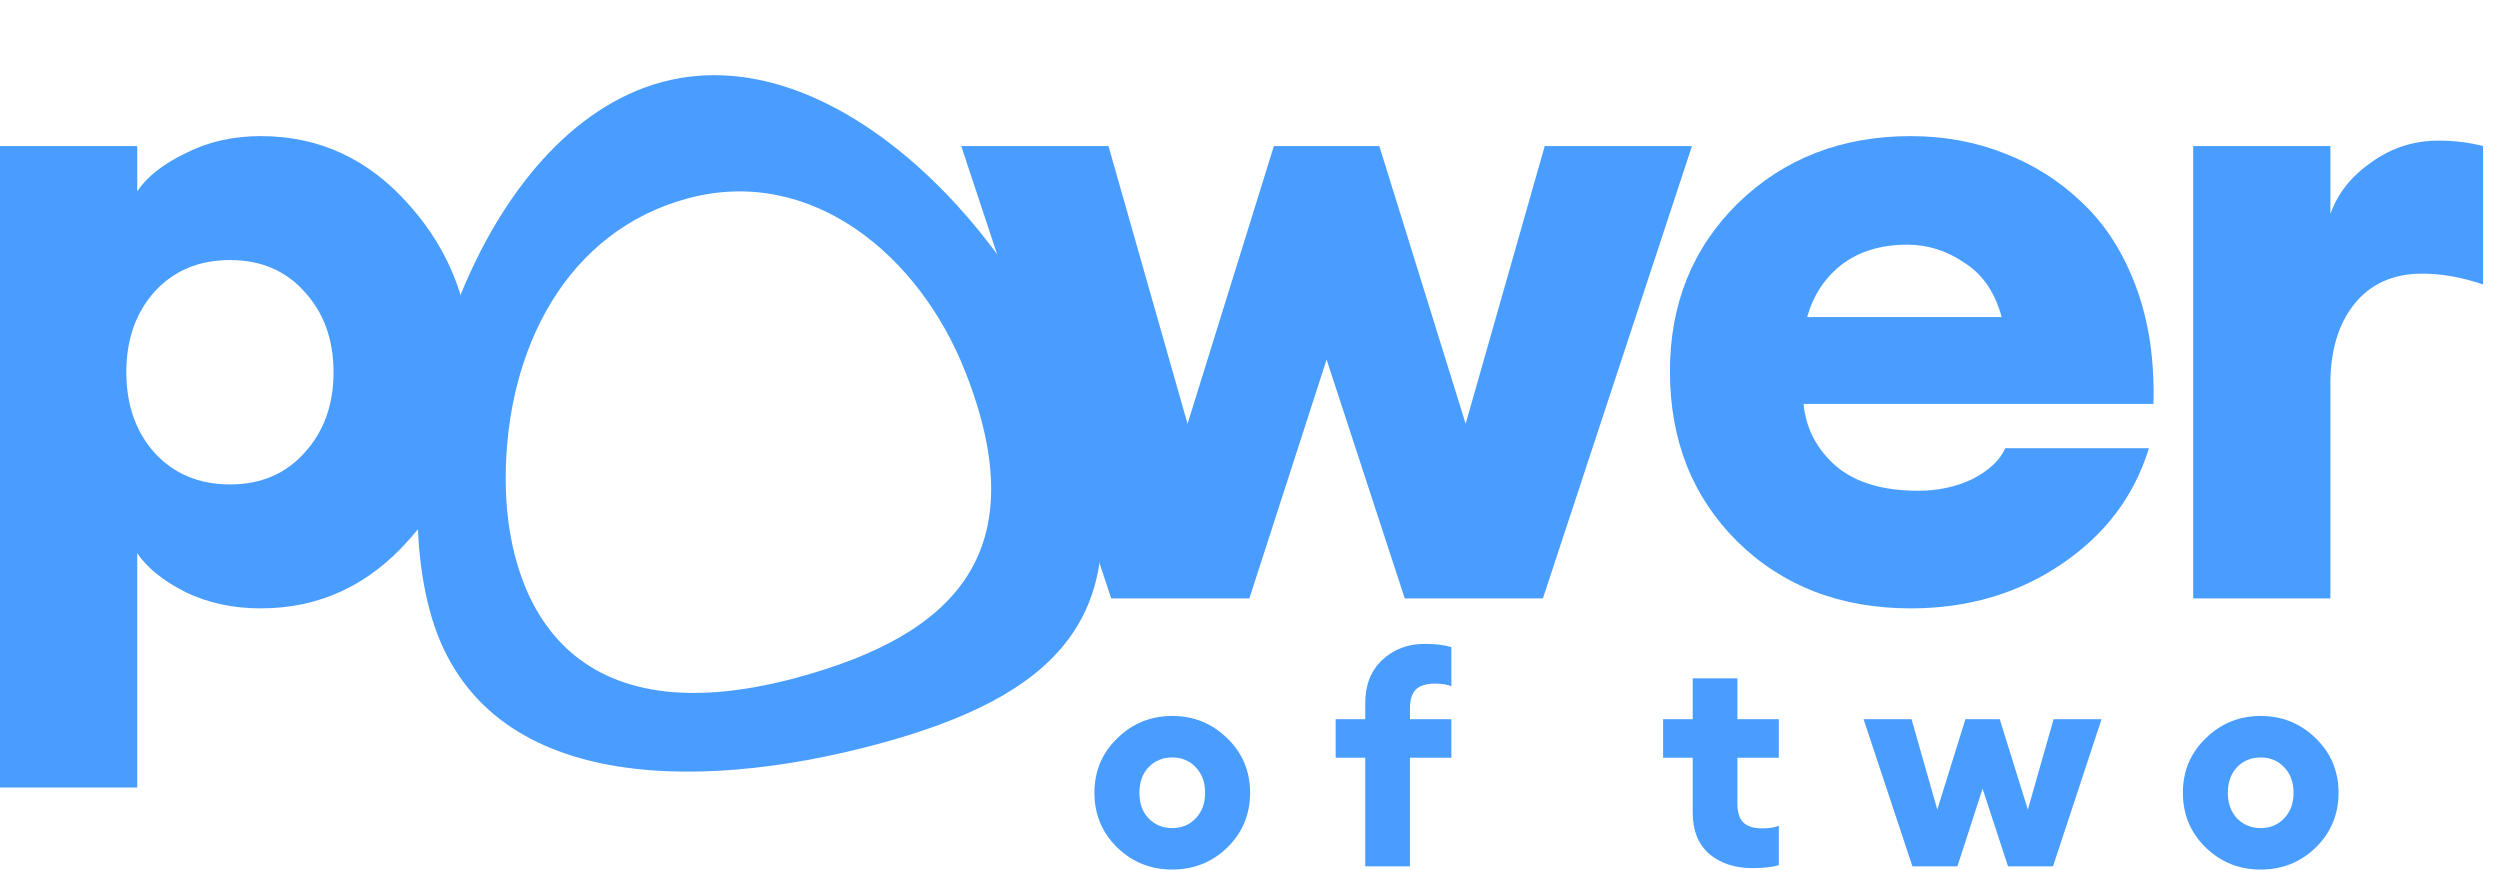
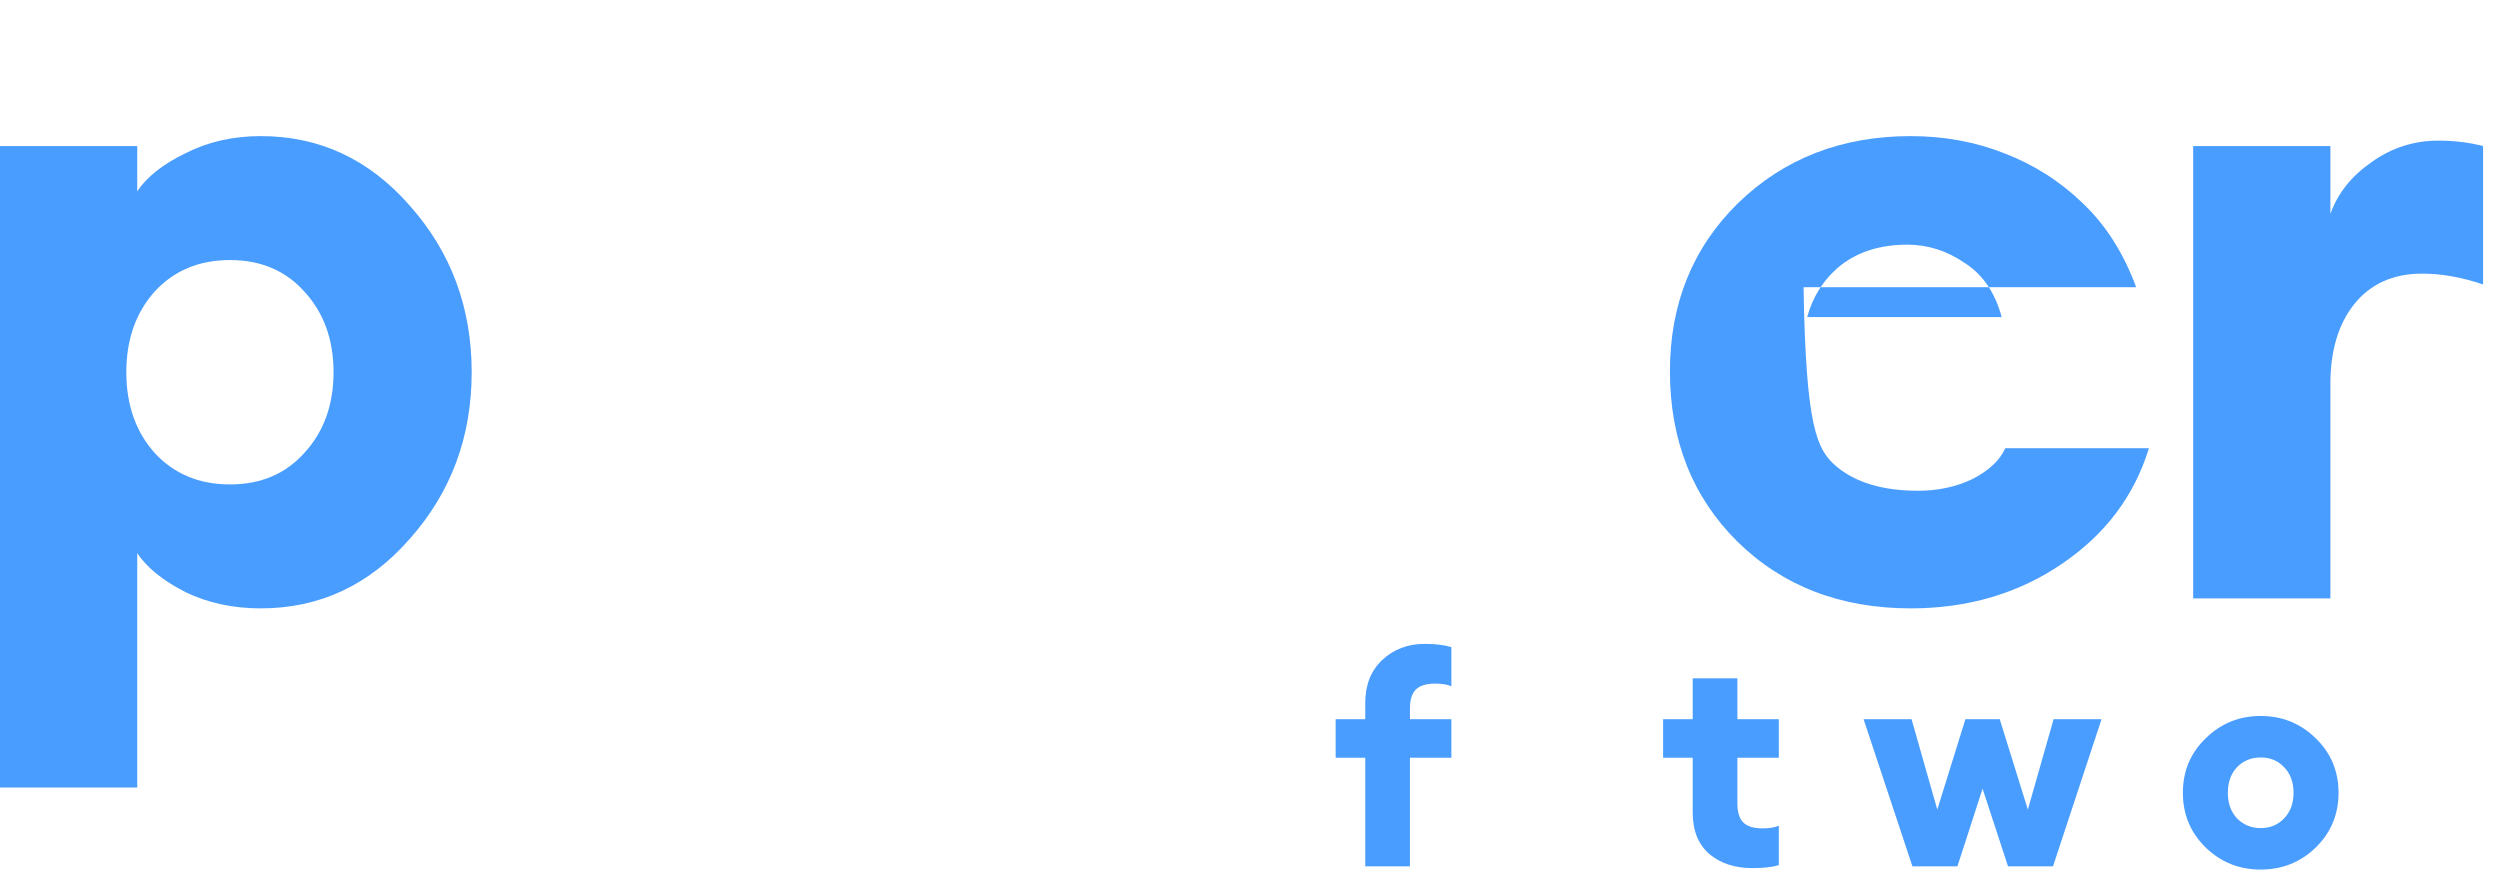
<svg xmlns="http://www.w3.org/2000/svg" width="345" height="120" viewBox="0 0 345 120" fill="none">
  <g clip-path="url(#clip0_202_112)">
-     <path d="M193.857 82.582L183.071 49.621L172.41 82.582H153.347L132.652 20.156H152.97L163.882 58.485L175.797 20.156H190.345L202.26 58.485L213.172 20.156H233.49L212.921 82.582H193.857Z" fill="#499DFF" />
-     <path d="M263.688 83.955C253.989 83.955 246.004 80.875 239.733 74.716C233.546 68.557 230.452 60.733 230.452 51.244C230.452 41.922 233.587 34.181 239.859 28.022C246.213 21.862 254.156 18.783 263.688 18.783C268.287 18.783 272.593 19.573 276.606 21.155C280.703 22.736 284.299 25.025 287.392 28.022C290.57 31.018 293.036 34.888 294.792 39.633C296.548 44.377 297.342 49.746 297.175 55.739H248.889C249.223 59.151 250.728 62.023 253.404 64.353C256.079 66.601 259.842 67.724 264.692 67.724C267.451 67.724 269.959 67.183 272.217 66.101C274.474 64.936 275.979 63.521 276.732 61.856H296.548C294.541 68.432 290.528 73.759 284.508 77.837C278.488 81.915 271.548 83.955 263.688 83.955ZM263.186 33.765C259.591 33.765 256.581 34.68 254.156 36.511C251.815 38.343 250.227 40.757 249.39 43.753H276.23C275.31 40.34 273.596 37.843 271.088 36.262C268.663 34.597 266.029 33.765 263.186 33.765Z" fill="#499DFF" />
+     <path d="M263.688 83.955C253.989 83.955 246.004 80.875 239.733 74.716C233.546 68.557 230.452 60.733 230.452 51.244C230.452 41.922 233.587 34.181 239.859 28.022C246.213 21.862 254.156 18.783 263.688 18.783C268.287 18.783 272.593 19.573 276.606 21.155C280.703 22.736 284.299 25.025 287.392 28.022C290.57 31.018 293.036 34.888 294.792 39.633H248.889C249.223 59.151 250.728 62.023 253.404 64.353C256.079 66.601 259.842 67.724 264.692 67.724C267.451 67.724 269.959 67.183 272.217 66.101C274.474 64.936 275.979 63.521 276.732 61.856H296.548C294.541 68.432 290.528 73.759 284.508 77.837C278.488 81.915 271.548 83.955 263.688 83.955ZM263.186 33.765C259.591 33.765 256.581 34.68 254.156 36.511C251.815 38.343 250.227 40.757 249.39 43.753H276.23C275.31 40.34 273.596 37.843 271.088 36.262C268.663 34.597 266.029 33.765 263.186 33.765Z" fill="#499DFF" />
    <path d="M302.657 82.582V20.156H321.595V29.52C322.598 26.69 324.479 24.318 327.239 22.403C329.998 20.406 333.092 19.407 336.52 19.407C338.694 19.407 340.743 19.657 342.665 20.156V39.258C339.739 38.26 336.938 37.76 334.262 37.76C330.249 37.76 327.113 39.175 324.856 42.005C322.682 44.752 321.595 48.414 321.595 52.992V82.582H302.657Z" fill="#499DFF" />
    <path d="M18.938 108.675H0V20.156H18.938V26.399C20.276 24.401 22.492 22.653 25.586 21.155C28.679 19.573 32.149 18.783 35.995 18.783C44.106 18.783 50.962 21.987 56.564 28.396C62.25 34.805 65.093 42.463 65.093 51.369C65.093 60.275 62.25 67.932 56.564 74.341C50.962 80.75 44.106 83.955 35.995 83.955C32.149 83.955 28.679 83.206 25.586 81.708C22.492 80.126 20.276 78.337 18.938 76.339V108.675ZM21.321 62.48C23.997 65.394 27.467 66.85 31.731 66.85C35.995 66.85 39.424 65.394 42.016 62.48C44.691 59.567 46.029 55.864 46.029 51.369C46.029 46.874 44.691 43.17 42.016 40.257C39.424 37.344 35.995 35.887 31.731 35.887C27.467 35.887 23.997 37.344 21.321 40.257C18.729 43.17 17.433 46.874 17.433 51.369C17.433 55.864 18.729 59.567 21.321 62.48Z" fill="#499DFF" />
-     <path d="M169.368 116.955C167.272 118.985 164.739 120 161.772 120C158.804 120 156.272 118.985 154.175 116.955C152.079 114.898 151.03 112.38 151.03 109.403C151.03 106.425 152.079 103.921 154.175 101.891C156.272 99.833 158.804 98.805 161.772 98.805C164.739 98.805 167.272 99.833 169.368 101.891C171.465 103.921 172.513 106.425 172.513 109.403C172.513 112.38 171.465 114.898 169.368 116.955ZM158.504 112.935C159.376 113.828 160.465 114.275 161.772 114.275C163.079 114.275 164.154 113.828 164.998 112.935C165.869 112.042 166.305 110.864 166.305 109.403C166.305 107.941 165.869 106.763 164.998 105.87C164.154 104.977 163.079 104.53 161.772 104.53C160.465 104.53 159.376 104.977 158.504 105.87C157.66 106.763 157.238 107.941 157.238 109.403C157.238 110.864 157.66 112.042 158.504 112.935Z" fill="#499DFF" />
    <path d="M188.405 119.554V104.57H184.321V99.251H188.405V97.018C188.405 94.528 189.182 92.552 190.734 91.09C192.313 89.601 194.273 88.856 196.615 88.856C198.085 88.856 199.31 89.005 200.29 89.303V94.704C199.719 94.46 198.983 94.338 198.085 94.338C196.832 94.338 195.934 94.609 195.39 95.15C194.845 95.692 194.572 96.571 194.572 97.79V99.251H200.29V104.57H194.572V119.554H188.405Z" fill="#499DFF" />
    <path d="M241.803 119.797C239.407 119.797 237.433 119.148 235.881 117.848C234.356 116.522 233.593 114.613 233.593 112.123V104.57H229.509V99.251H233.593V93.607H239.76V99.251H245.478V104.57H239.76V110.864C239.76 112.082 240.033 112.962 240.577 113.504C241.122 114.045 242.007 114.316 243.232 114.316C244.158 114.316 244.907 114.194 245.478 113.95V119.392C244.58 119.662 243.355 119.797 241.803 119.797Z" fill="#499DFF" />
    <path d="M277.107 119.554L273.595 108.834L270.123 119.554H263.915L257.176 99.251H263.793L267.346 111.717L271.226 99.251H275.964L279.844 111.717L283.397 99.251H290.013L283.315 119.554H277.107Z" fill="#499DFF" />
    <path d="M319.574 116.955C317.477 118.985 314.945 120 311.977 120C309.01 120 306.477 118.985 304.381 116.955C302.284 114.898 301.236 112.38 301.236 109.403C301.236 106.425 302.284 103.921 304.381 101.891C306.477 99.833 309.01 98.805 311.977 98.805C314.945 98.805 317.477 99.833 319.574 101.891C321.67 103.921 322.719 106.425 322.719 109.403C322.719 112.38 321.67 114.898 319.574 116.955ZM308.71 112.935C309.581 113.828 310.67 114.275 311.977 114.275C313.284 114.275 314.36 113.828 315.204 112.935C316.075 112.042 316.511 110.864 316.511 109.403C316.511 107.941 316.075 106.763 315.204 105.87C314.36 104.977 313.284 104.53 311.977 104.53C310.67 104.53 309.581 104.977 308.71 105.87C307.866 106.763 307.444 107.941 307.444 109.403C307.444 110.864 307.866 112.042 308.71 112.935Z" fill="#499DFF" />
-     <path fill-rule="evenodd" clip-rule="evenodd" d="M120.803 102.77C145.875 96.096 156.833 85.05 150.115 60.139C143.396 35.229 116.5 4.631 91.428 11.306C66.356 17.981 52.603 59.4 59.321 84.311C66.039 109.221 95.731 109.445 120.803 102.77ZM110.101 93.478C131.393 87.68 143.099 76.5 133.246 51.384C126.829 35.026 111.829 22.873 95.007 27.351C78.185 31.829 69.787 48.188 69.786 66.103C69.786 81.446 77.195 102.438 110.101 93.478Z" fill="#499DFF" />
  </g>
  <defs>
    <clipPath id="clip0_202_112">
      <rect width="344.571" height="120" fill="white" />
    </clipPath>
  </defs>
</svg>